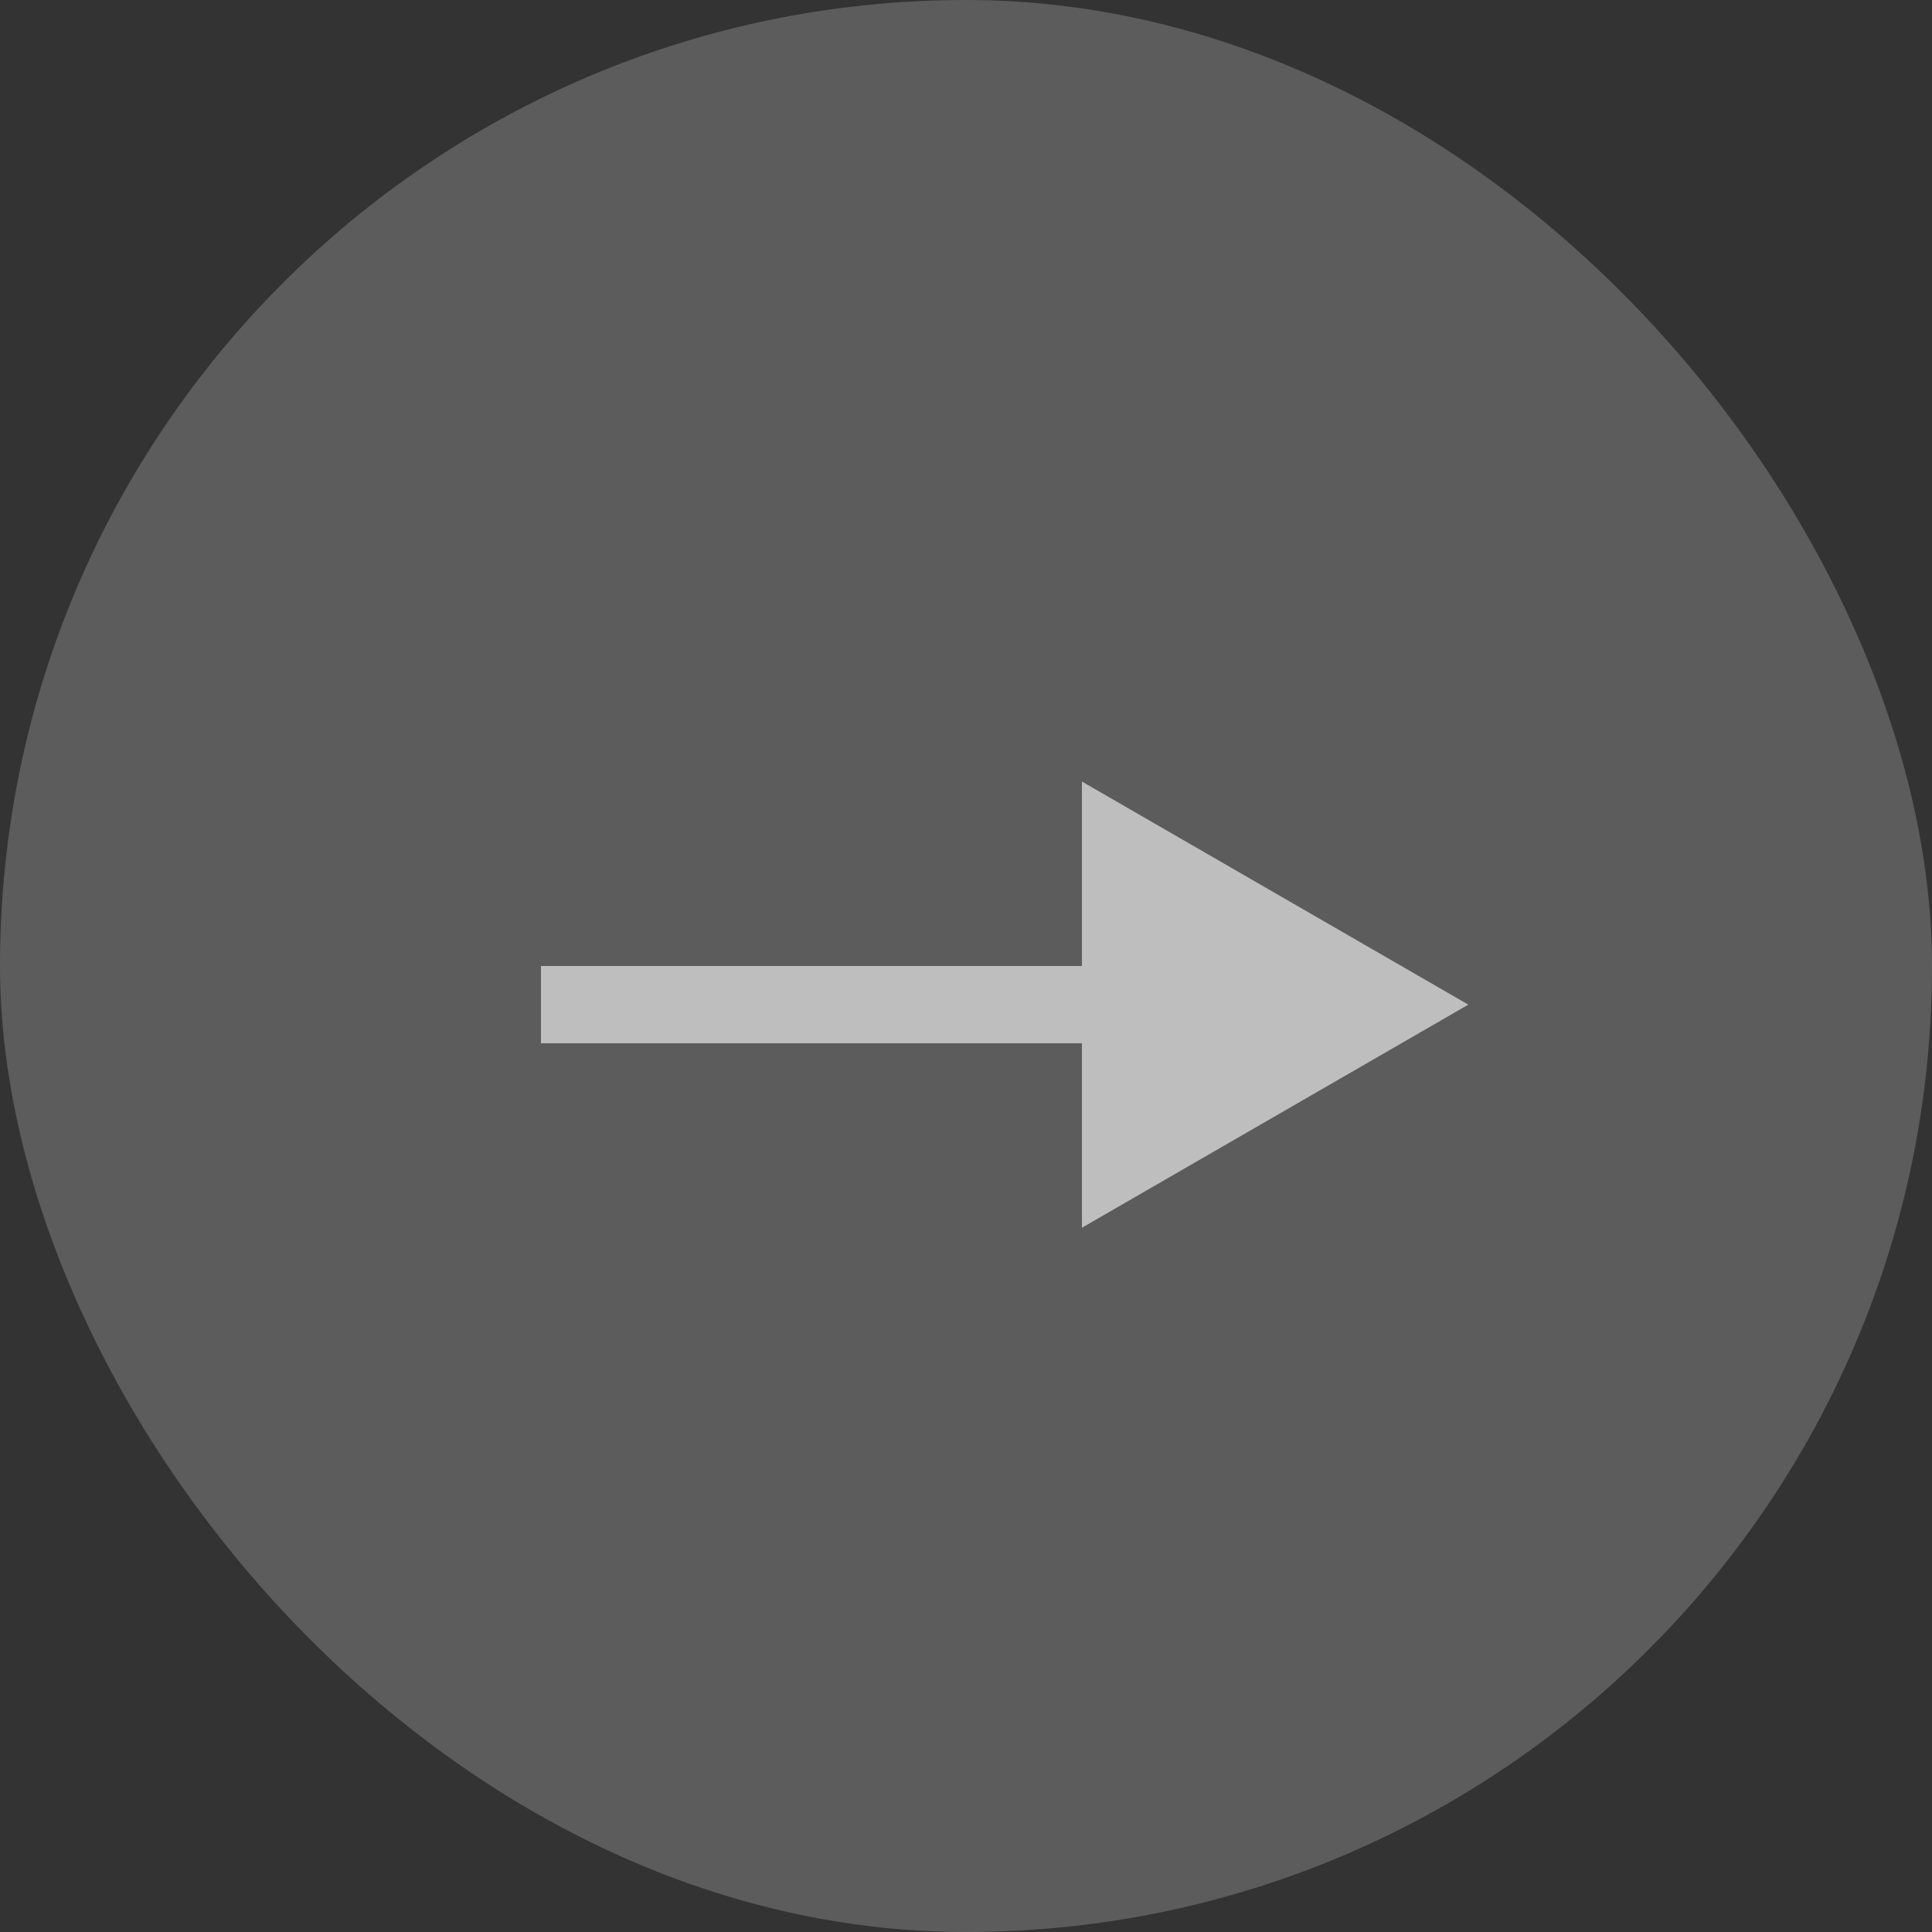
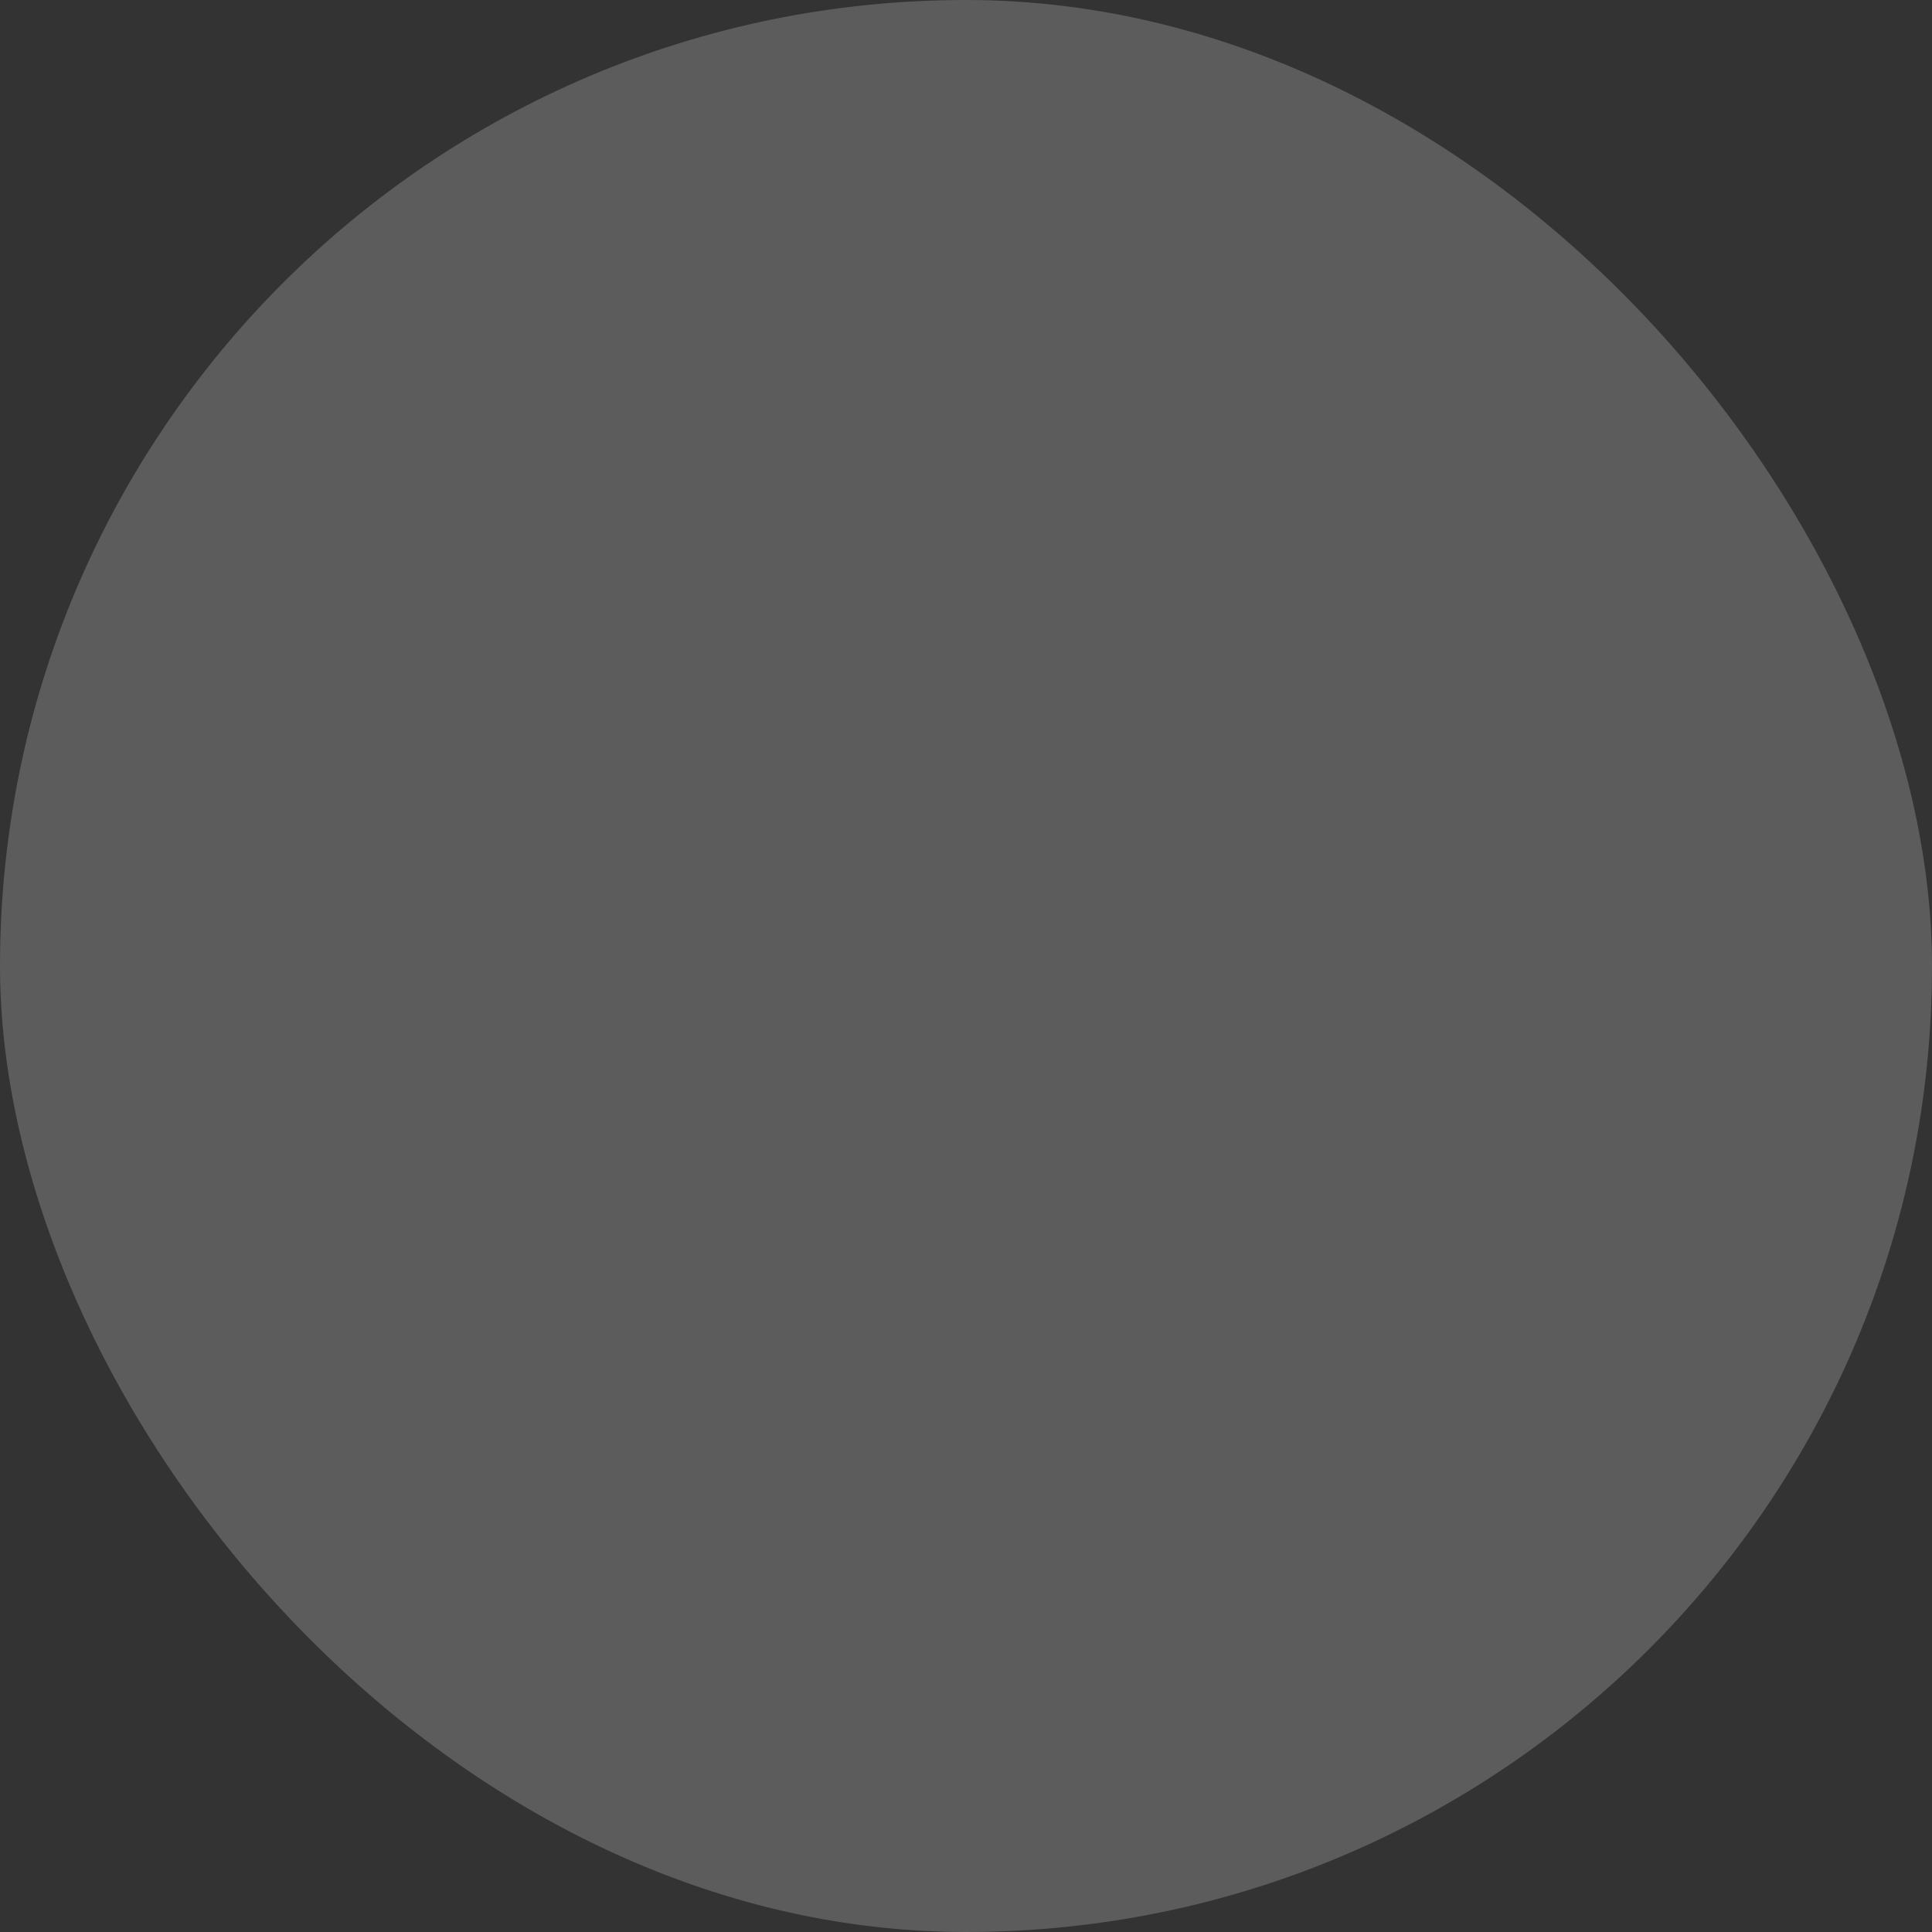
<svg xmlns="http://www.w3.org/2000/svg" width="25" height="25" viewBox="0 0 25 25" fill="none">
  <rect x="0" y="0" width="25" height="25" fill="#333333" stroke="none" />
  <rect width="25" height="25" rx="12.5" fill="white" fill-opacity="0.2" />
-   <path d="M19 13L14 10.113V15.887L19 13ZM7 13V13.5H14.5V13V12.5H7V13Z" fill="white" fill-opacity="0.6" />
</svg>